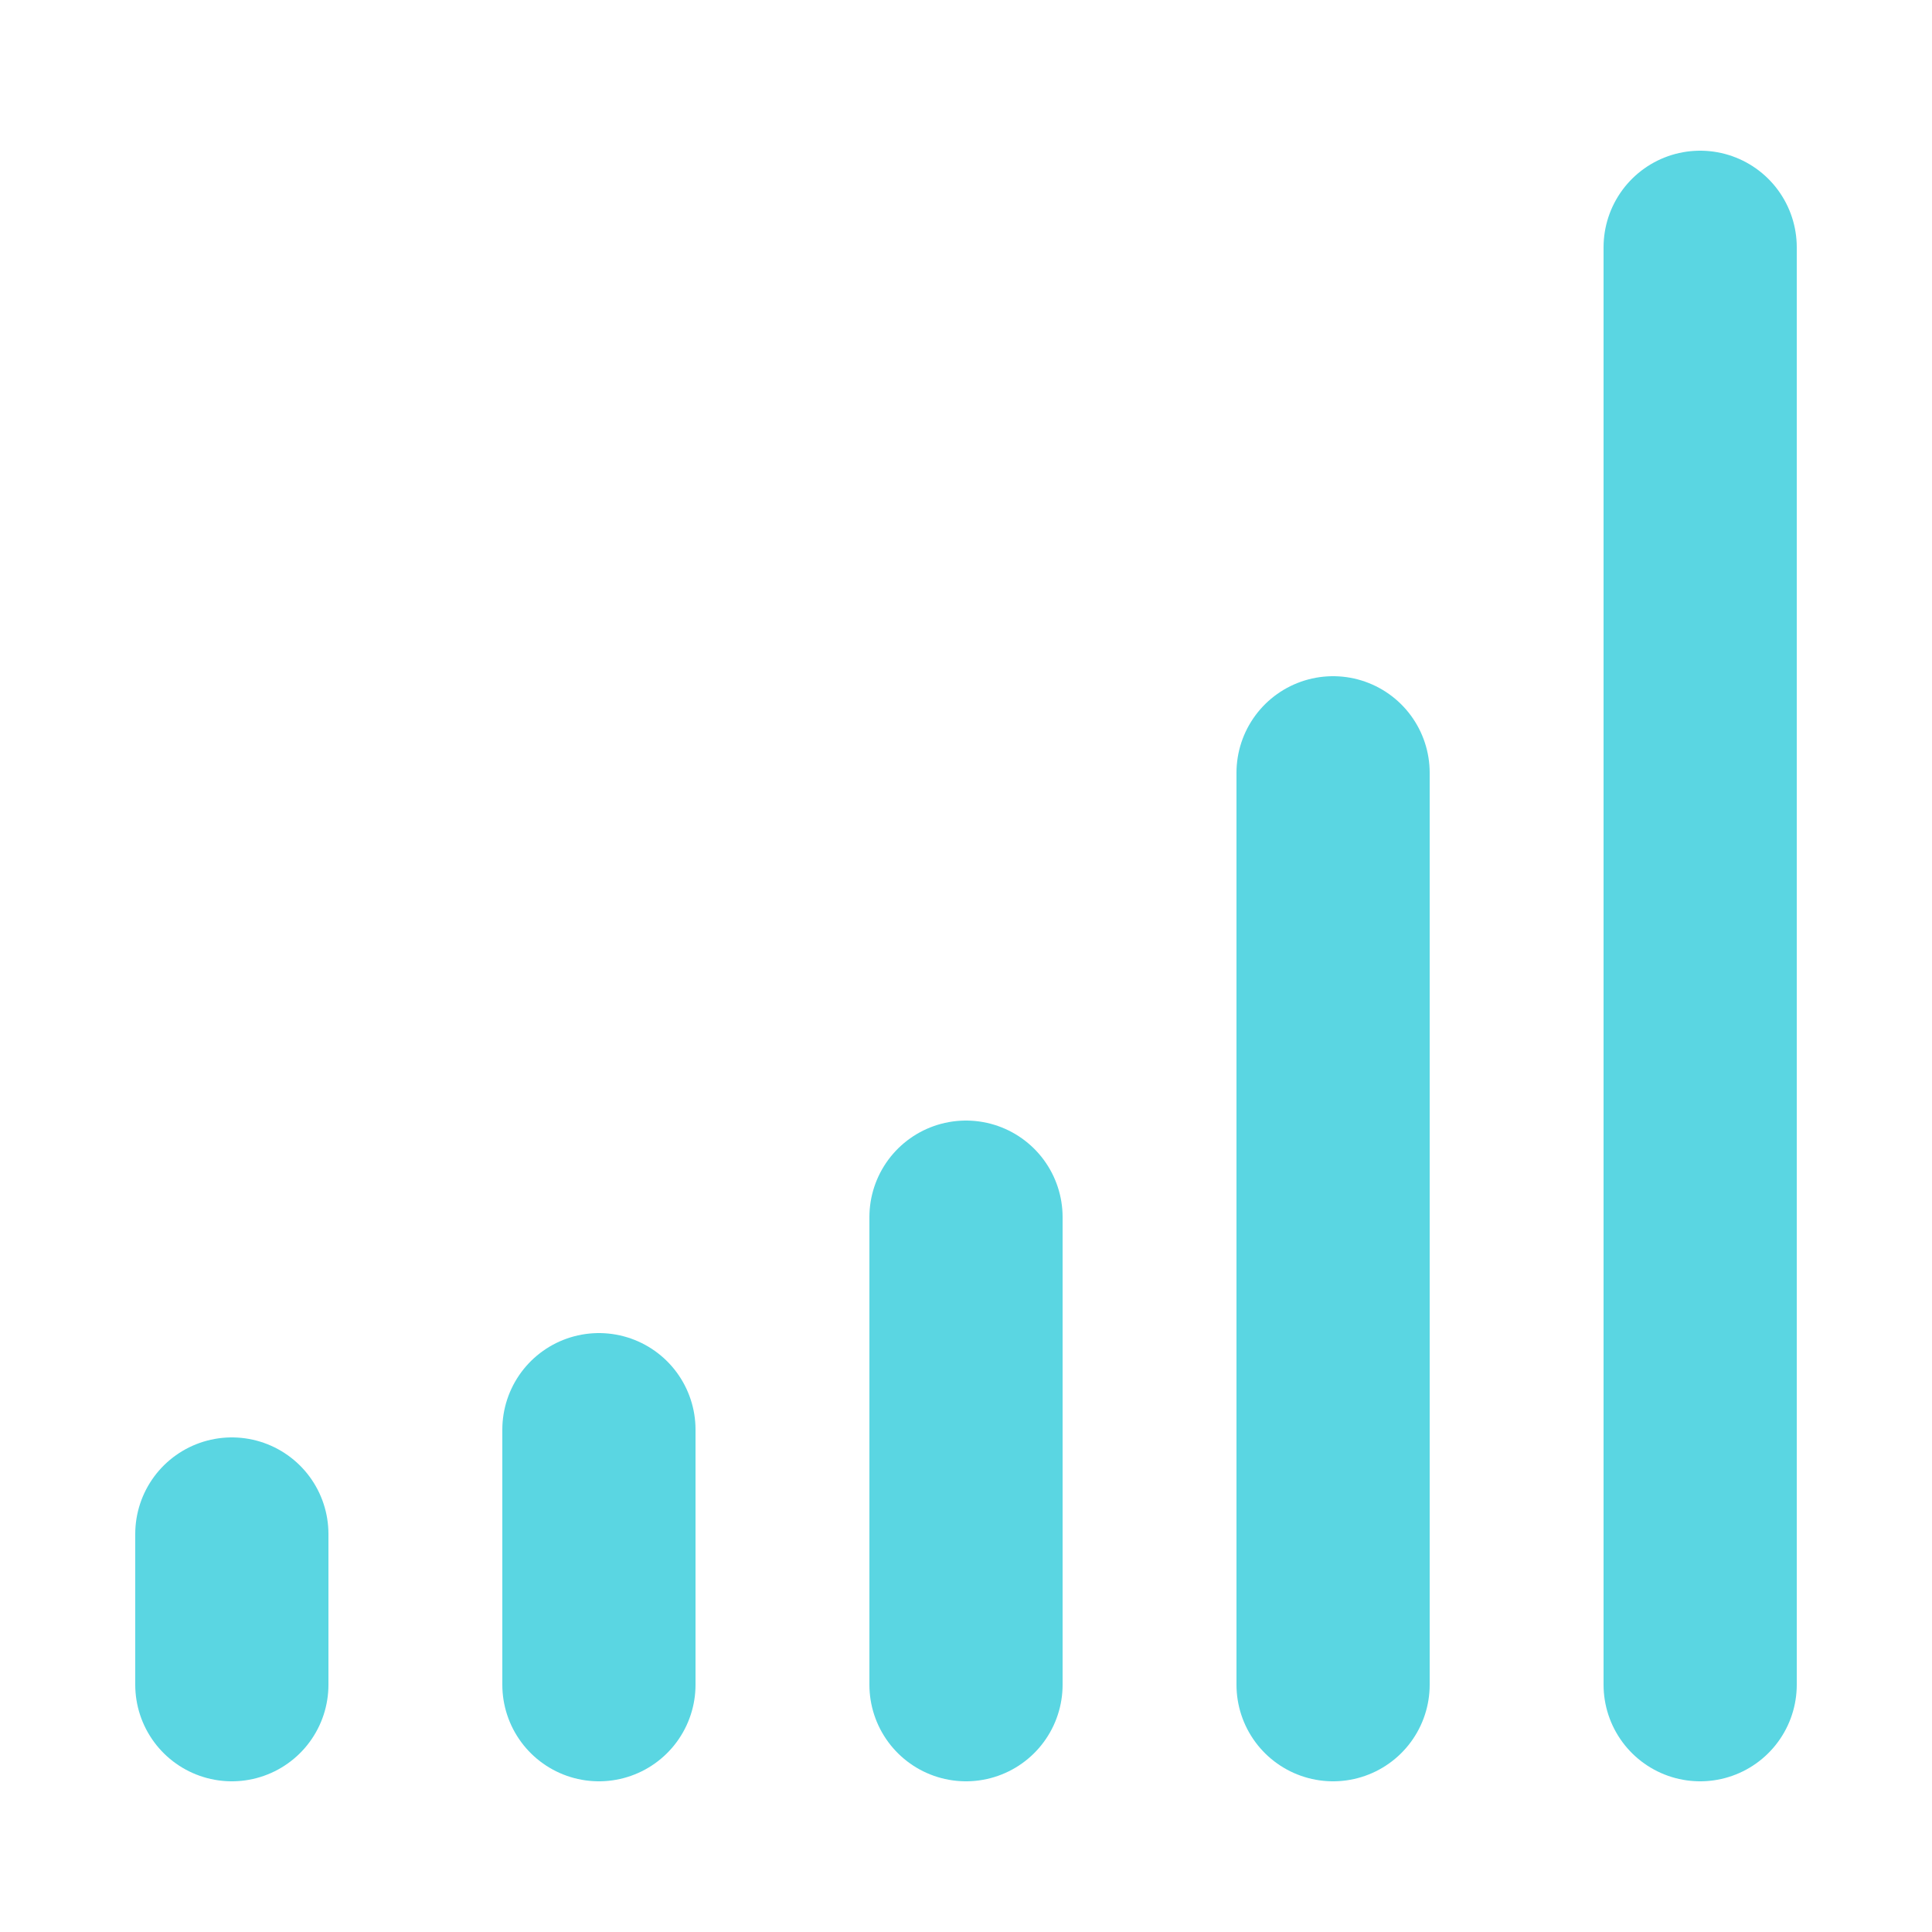
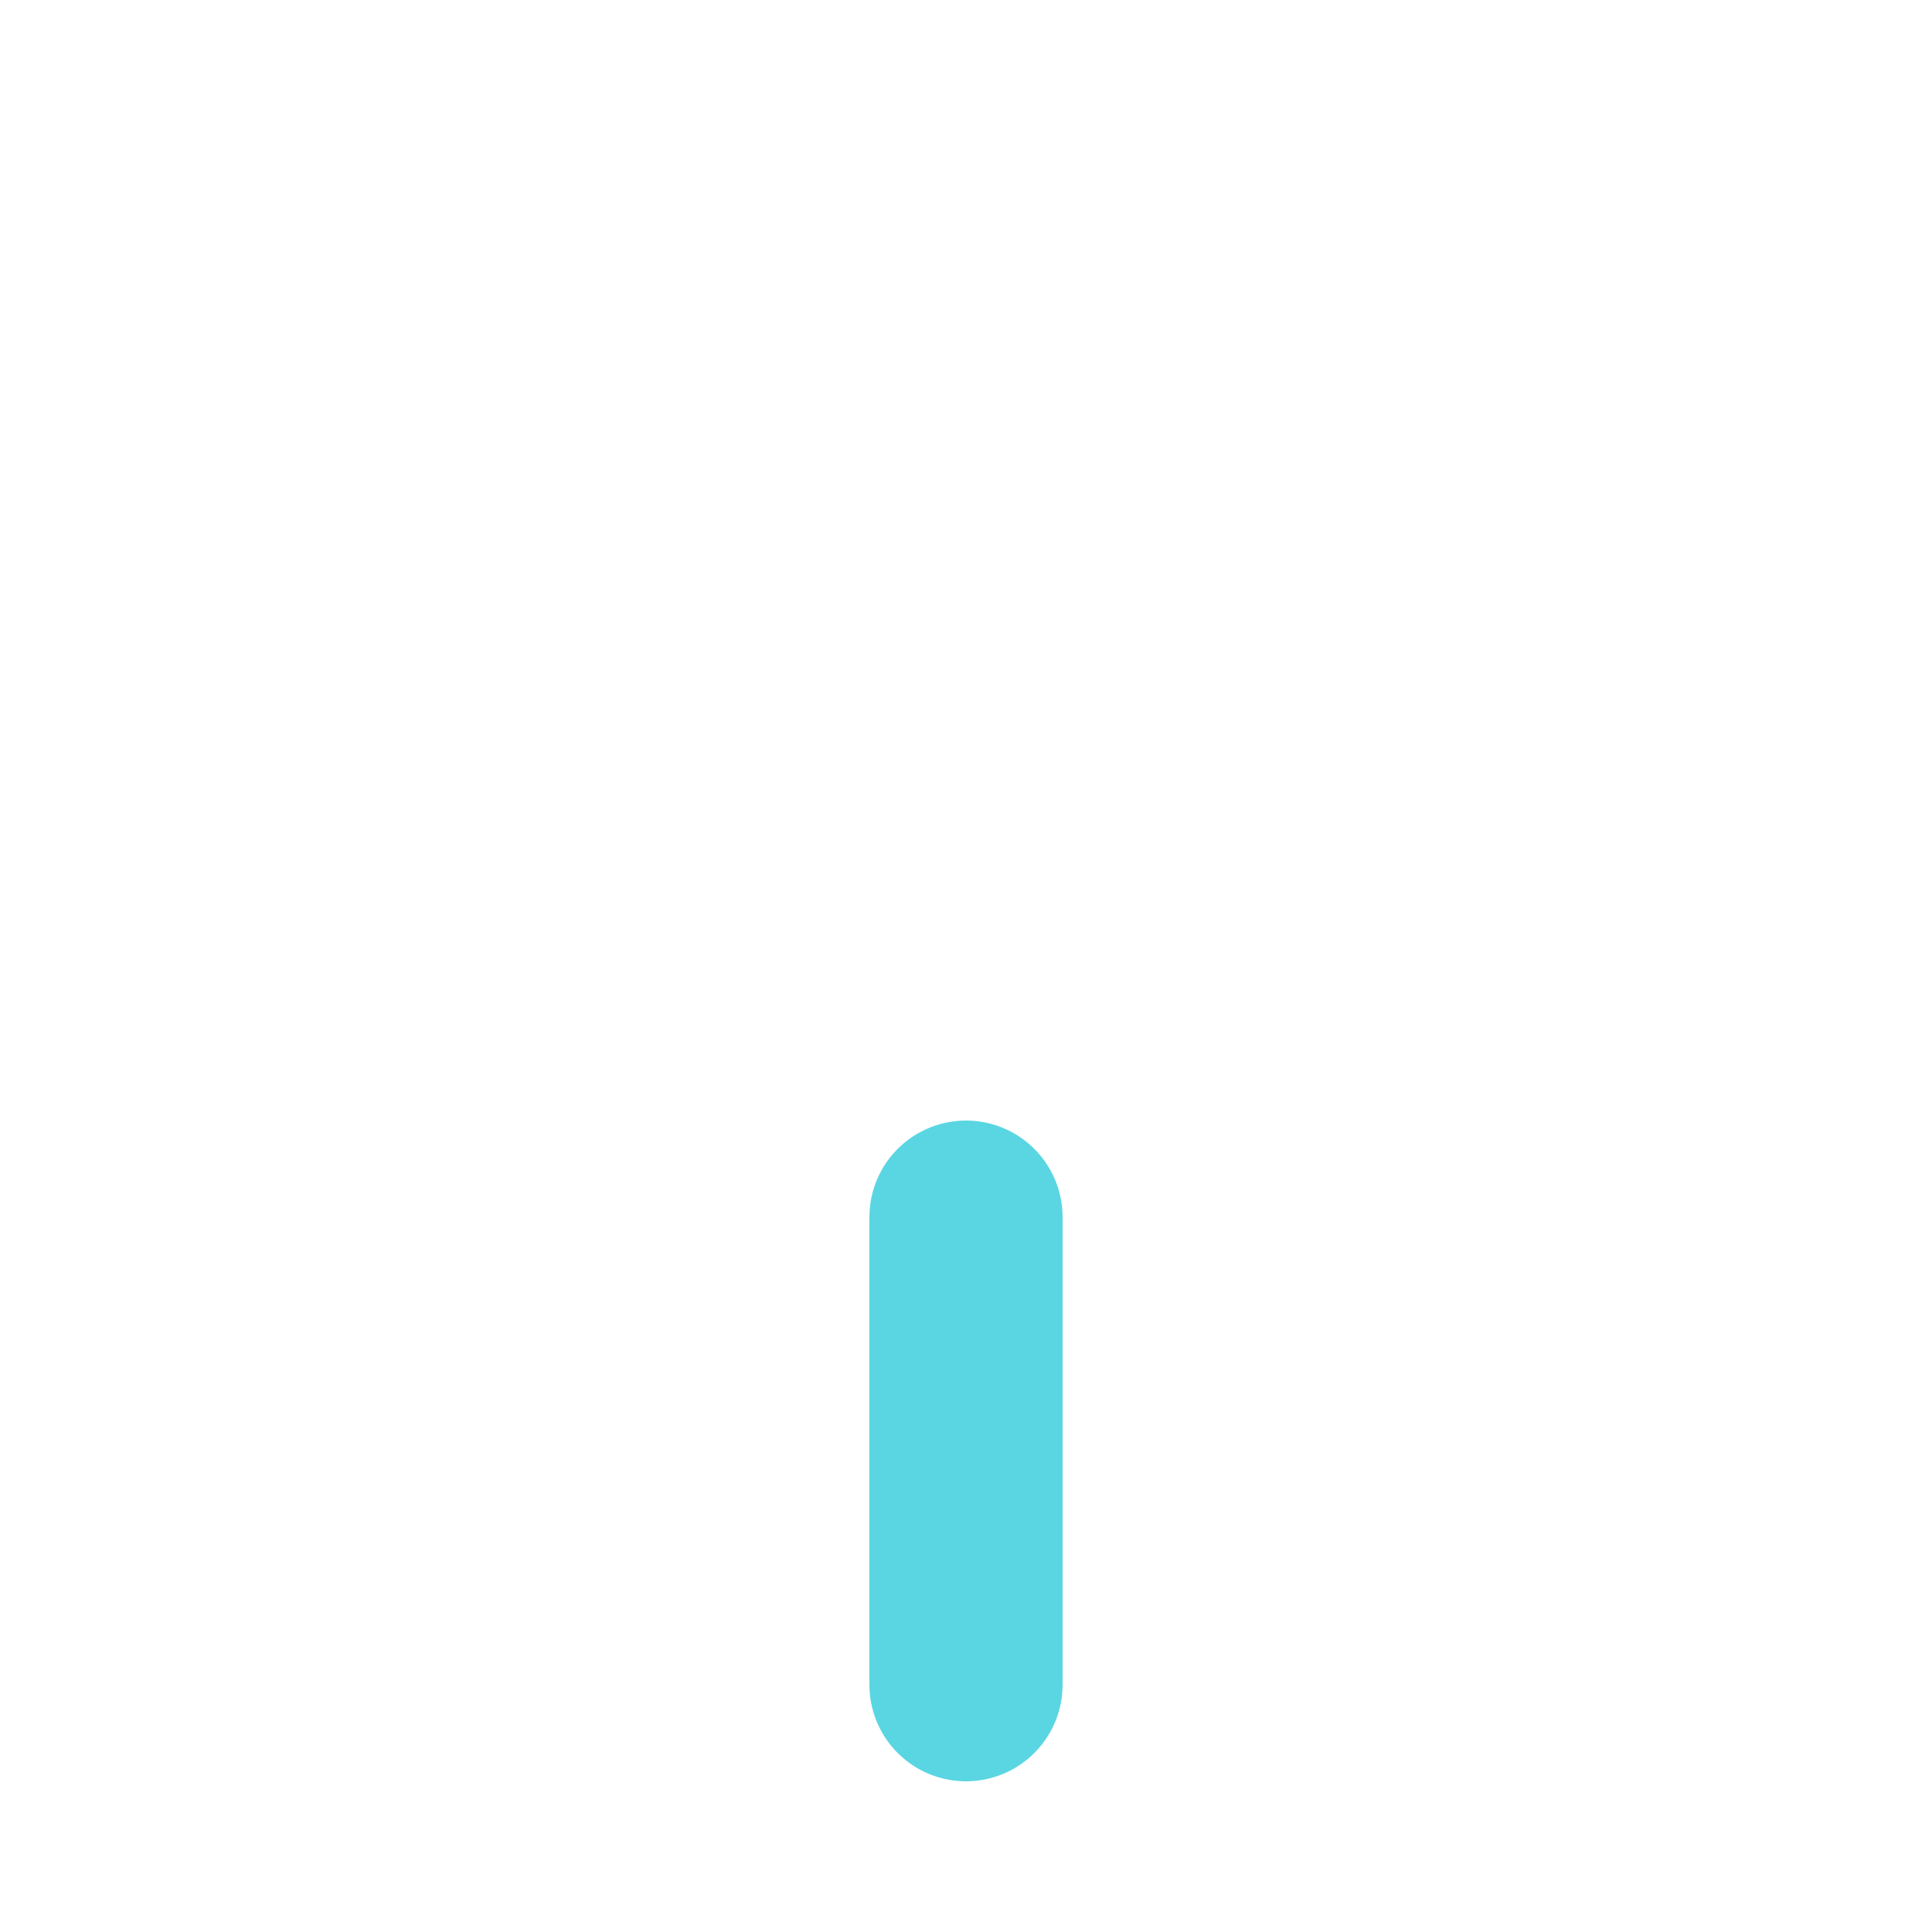
<svg xmlns="http://www.w3.org/2000/svg" version="1.1" id="Layer_1" x="0px" y="0px" viewBox="0 0 50 50" style="enable-background:new 0 0 50 50;" xml:space="preserve">
  <style type="text/css">
	
		.st0{fill-rule:evenodd;clip-rule:evenodd;fill:none;stroke:#89C2D0;stroke-width:5;stroke-linecap:round;stroke-linejoin:round;stroke-miterlimit:10;}
	.st1{fill:none;stroke:#89C2D0;stroke-width:5;stroke-linecap:round;stroke-linejoin:round;stroke-miterlimit:10;}
	
		.st2{fill-rule:evenodd;clip-rule:evenodd;fill:none;stroke:#E53437;stroke-width:5;stroke-linecap:round;stroke-linejoin:round;stroke-miterlimit:10;}
	.st3{fill:none;stroke:#E53437;stroke-width:5;stroke-linecap:round;stroke-linejoin:round;stroke-miterlimit:10;}
	.st4{fill:none;stroke:#FFB000;stroke-width:5;stroke-linecap:round;stroke-linejoin:round;stroke-miterlimit:10;}
	.st5{fill:none;stroke:#00D26B;stroke-width:5;stroke-linecap:round;stroke-linejoin:round;stroke-miterlimit:10;}
	.st6{fill:#E53437;}
	.st7{fill:none;stroke:#29DFAB;stroke-width:5;stroke-linecap:round;stroke-linejoin:round;stroke-miterlimit:10;}
	.st8{fill:none;stroke:#091F46;stroke-width:5;stroke-linecap:round;stroke-linejoin:round;stroke-miterlimit:10;}
	.st9{fill:none;stroke:#5AD6E2;stroke-width:5;stroke-linecap:round;stroke-linejoin:round;stroke-miterlimit:10;}
</style>
  <g>
-     <line class="st9" x1="6" y1="39.7" x2="6" y2="43.6" />
-     <line class="st9" x1="15.5" y1="37" x2="15.5" y2="43.6" />
    <line class="st9" x1="25" y1="31.5" x2="25" y2="43.6" />
-     <line class="st9" x1="34.5" y1="20" x2="34.5" y2="43.6" />
-     <line class="st9" x1="44" y1="6.4" x2="44" y2="43.6" />
  </g>
</svg>